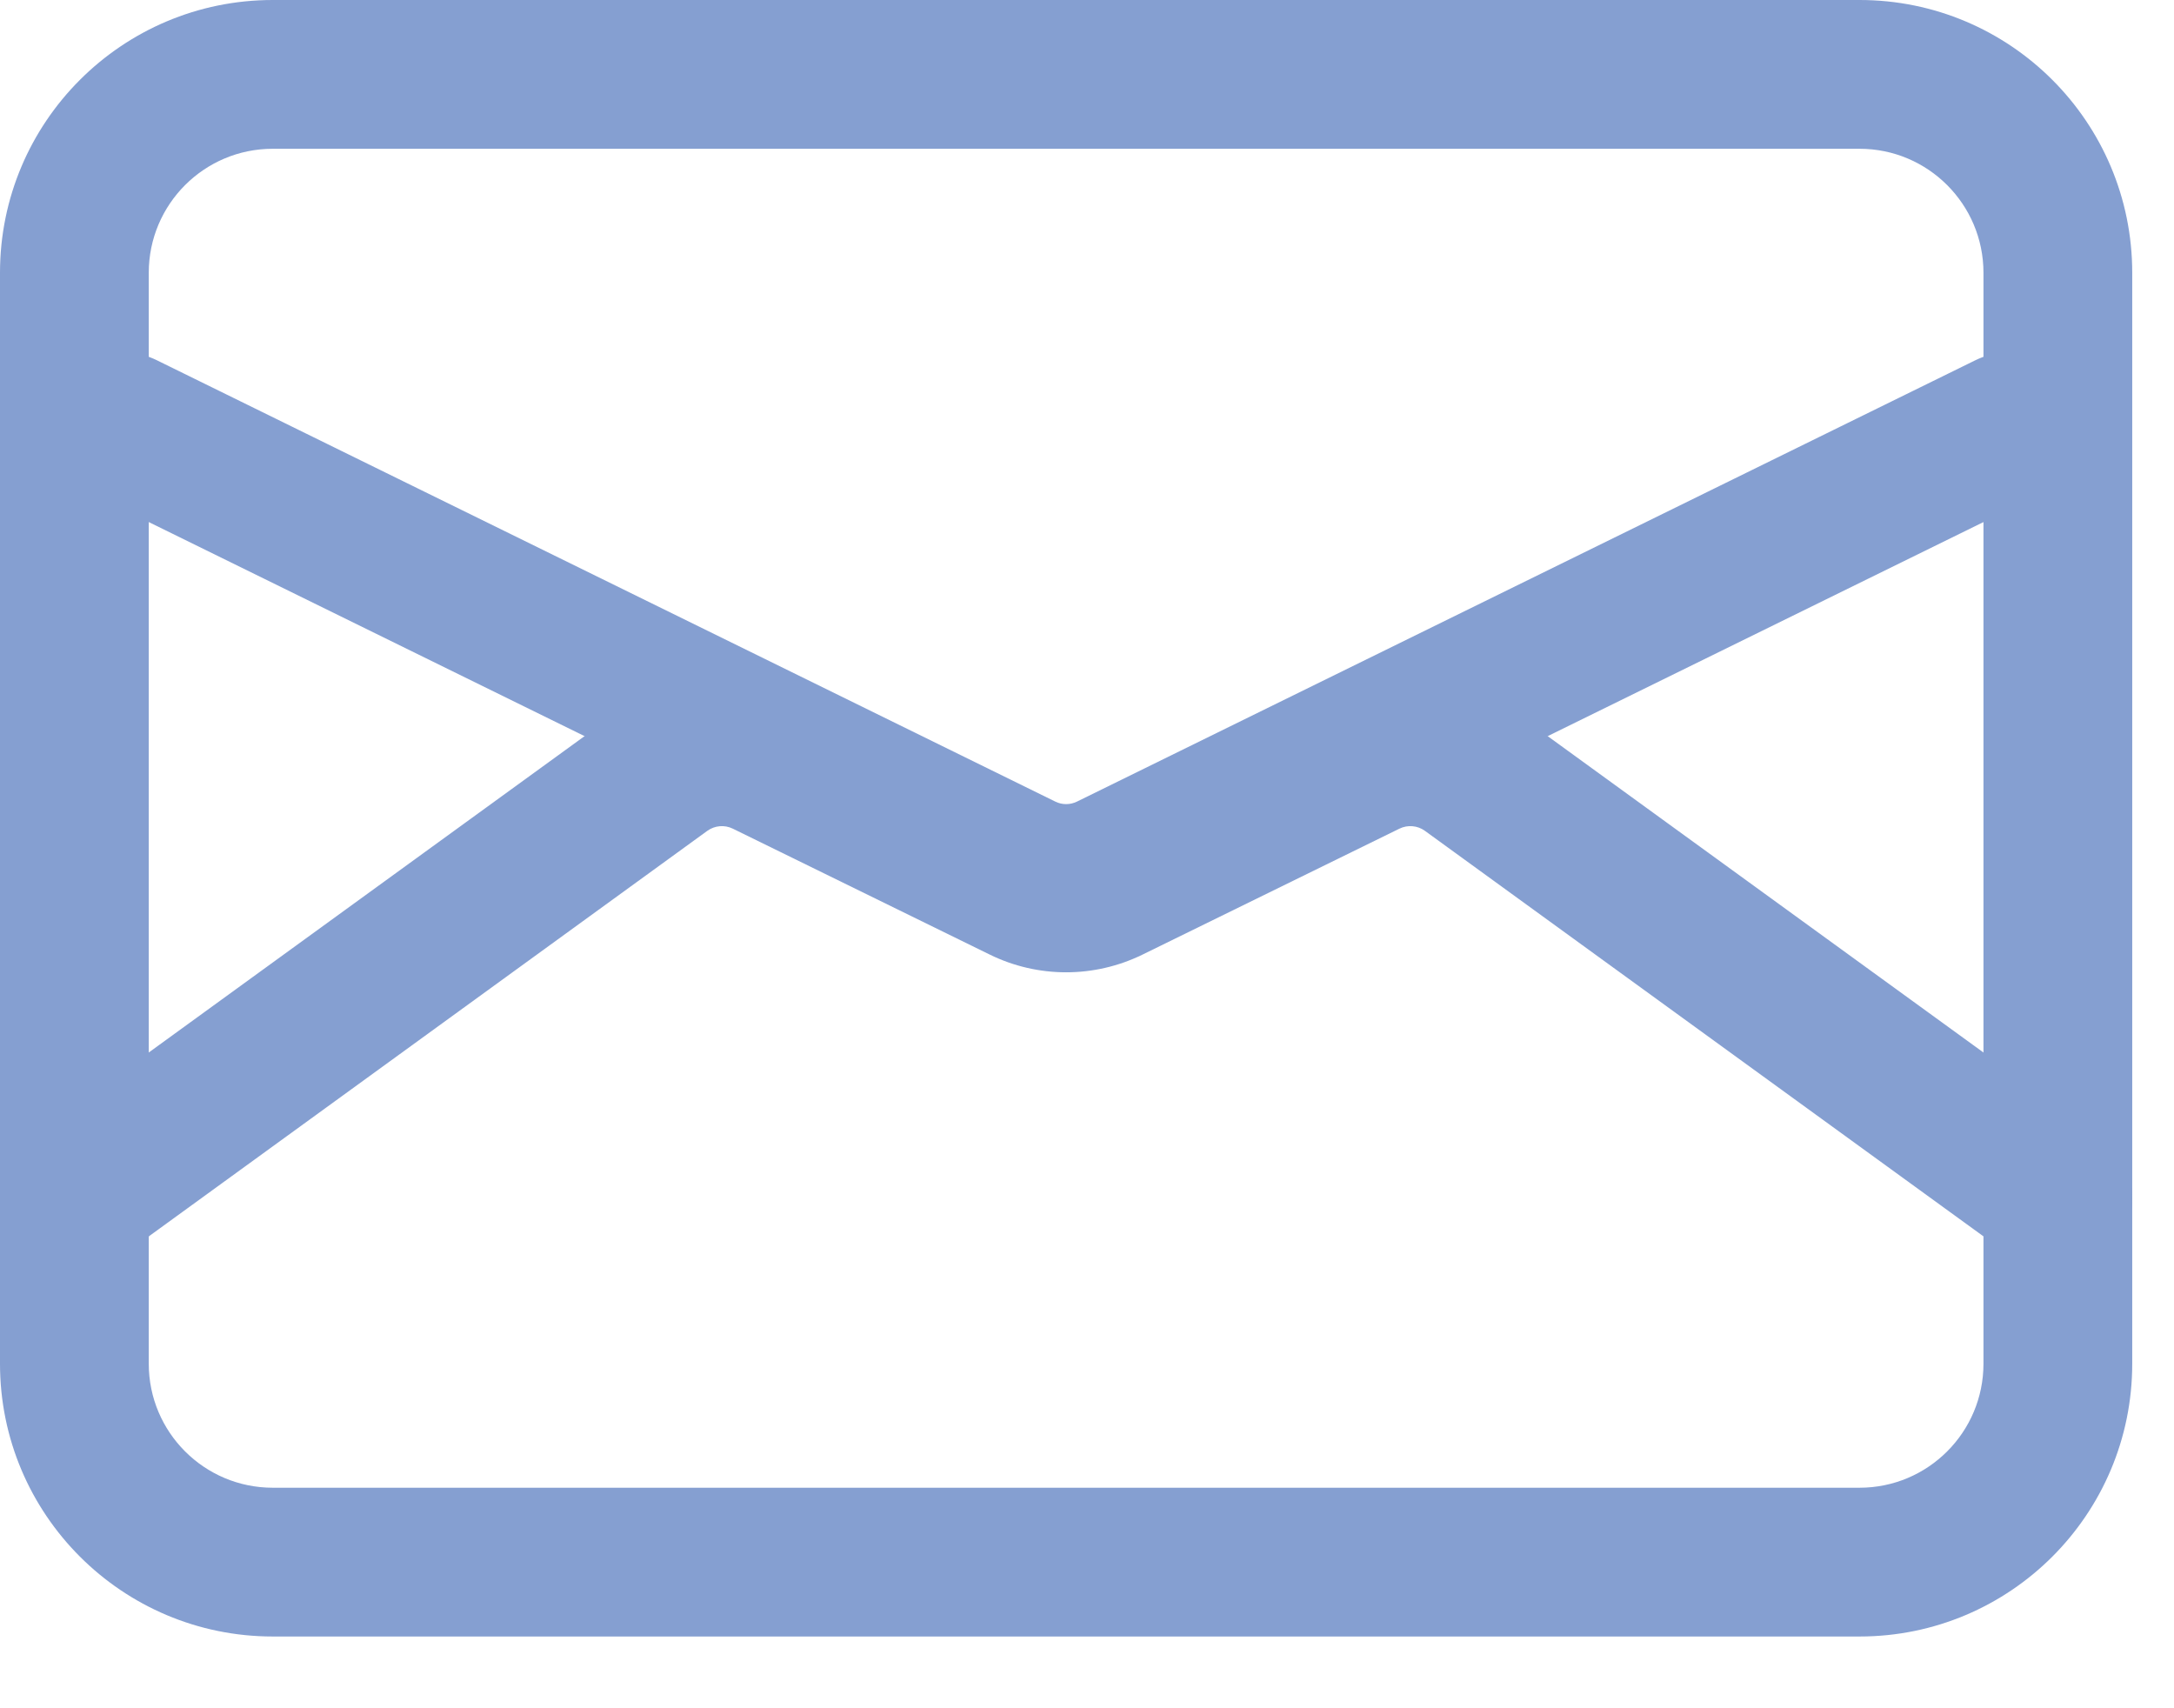
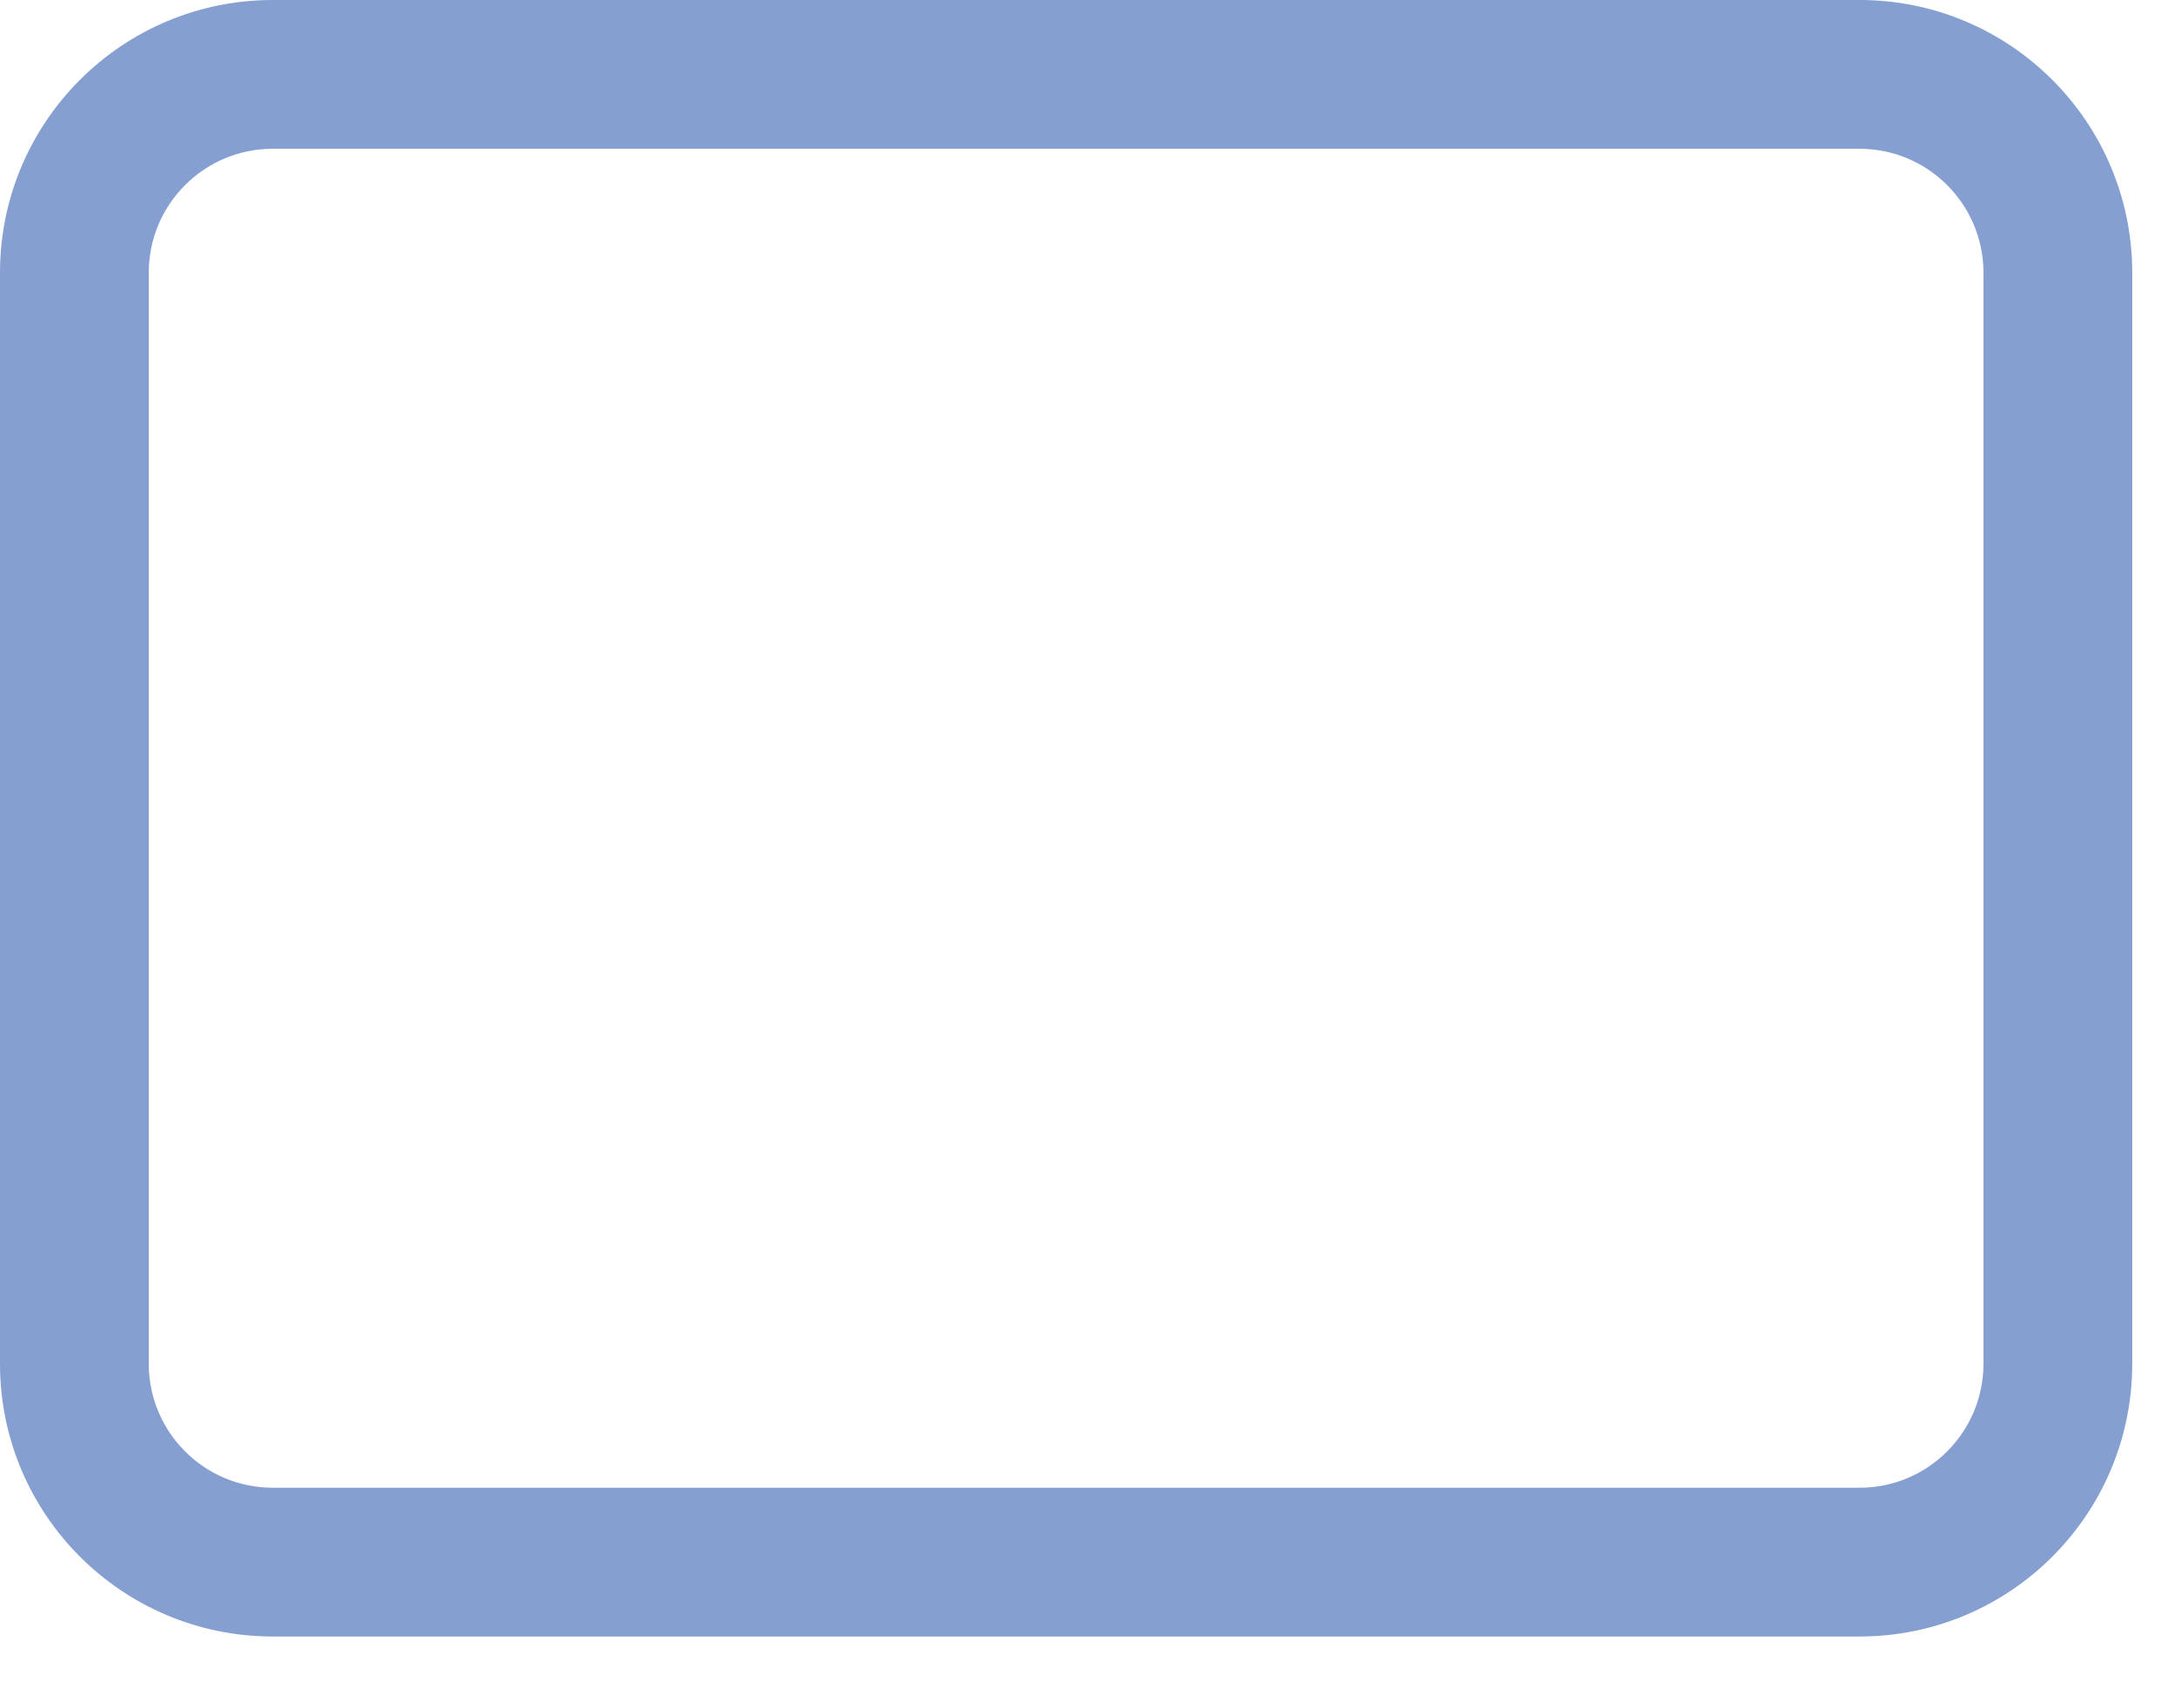
<svg xmlns="http://www.w3.org/2000/svg" width="28" height="22" viewBox="0 0 28 22" fill="none">
  <path fill-rule="evenodd" clip-rule="evenodd" d="M3.513 1.916C2.631 1.916 1.916 2.631 1.916 3.513V17.563C1.916 18.445 2.631 19.16 3.513 19.16H23.95C24.831 19.16 25.546 18.445 25.546 17.563V3.513C25.546 2.631 24.831 1.916 23.95 1.916H3.513ZM0 3.513C0 1.573 1.573 0 3.513 0H23.95C25.89 0 27.462 1.573 27.462 3.513V17.563C27.462 19.503 25.89 21.076 23.95 21.076H3.513C1.573 21.076 0 19.503 0 17.563V3.513Z" fill="#859FD1" />
-   <path fill-rule="evenodd" clip-rule="evenodd" d="M0.737 5.076C0.97 4.601 1.544 4.406 2.019 4.639L13.591 10.323C13.679 10.367 13.783 10.367 13.872 10.323L25.443 4.639C25.918 4.406 26.492 4.601 26.726 5.076C26.959 5.551 26.763 6.125 26.288 6.359L14.717 12.043C14.095 12.348 13.367 12.348 12.746 12.043L1.174 6.359C0.7 6.125 0.504 5.551 0.737 5.076Z" fill="#859FD1" />
-   <path fill-rule="evenodd" clip-rule="evenodd" d="M18.352 10.7C18.257 10.631 18.13 10.62 18.024 10.672L14.715 12.294C14.094 12.598 13.368 12.598 12.748 12.294L9.438 10.672C9.332 10.62 9.206 10.631 9.11 10.7L1.521 16.21C1.093 16.52 0.494 16.425 0.183 15.997C-0.128 15.569 -0.033 14.97 0.395 14.659L7.984 9.15C8.654 8.664 9.538 8.587 10.281 8.952L13.591 10.573C13.679 10.617 13.783 10.617 13.872 10.573L17.181 8.952C17.924 8.587 18.808 8.664 19.478 9.15L27.067 14.659C27.495 14.97 27.59 15.569 27.279 15.997C26.969 16.425 26.37 16.52 25.942 16.21L18.352 10.7Z" fill="#859FD1" />
</svg>